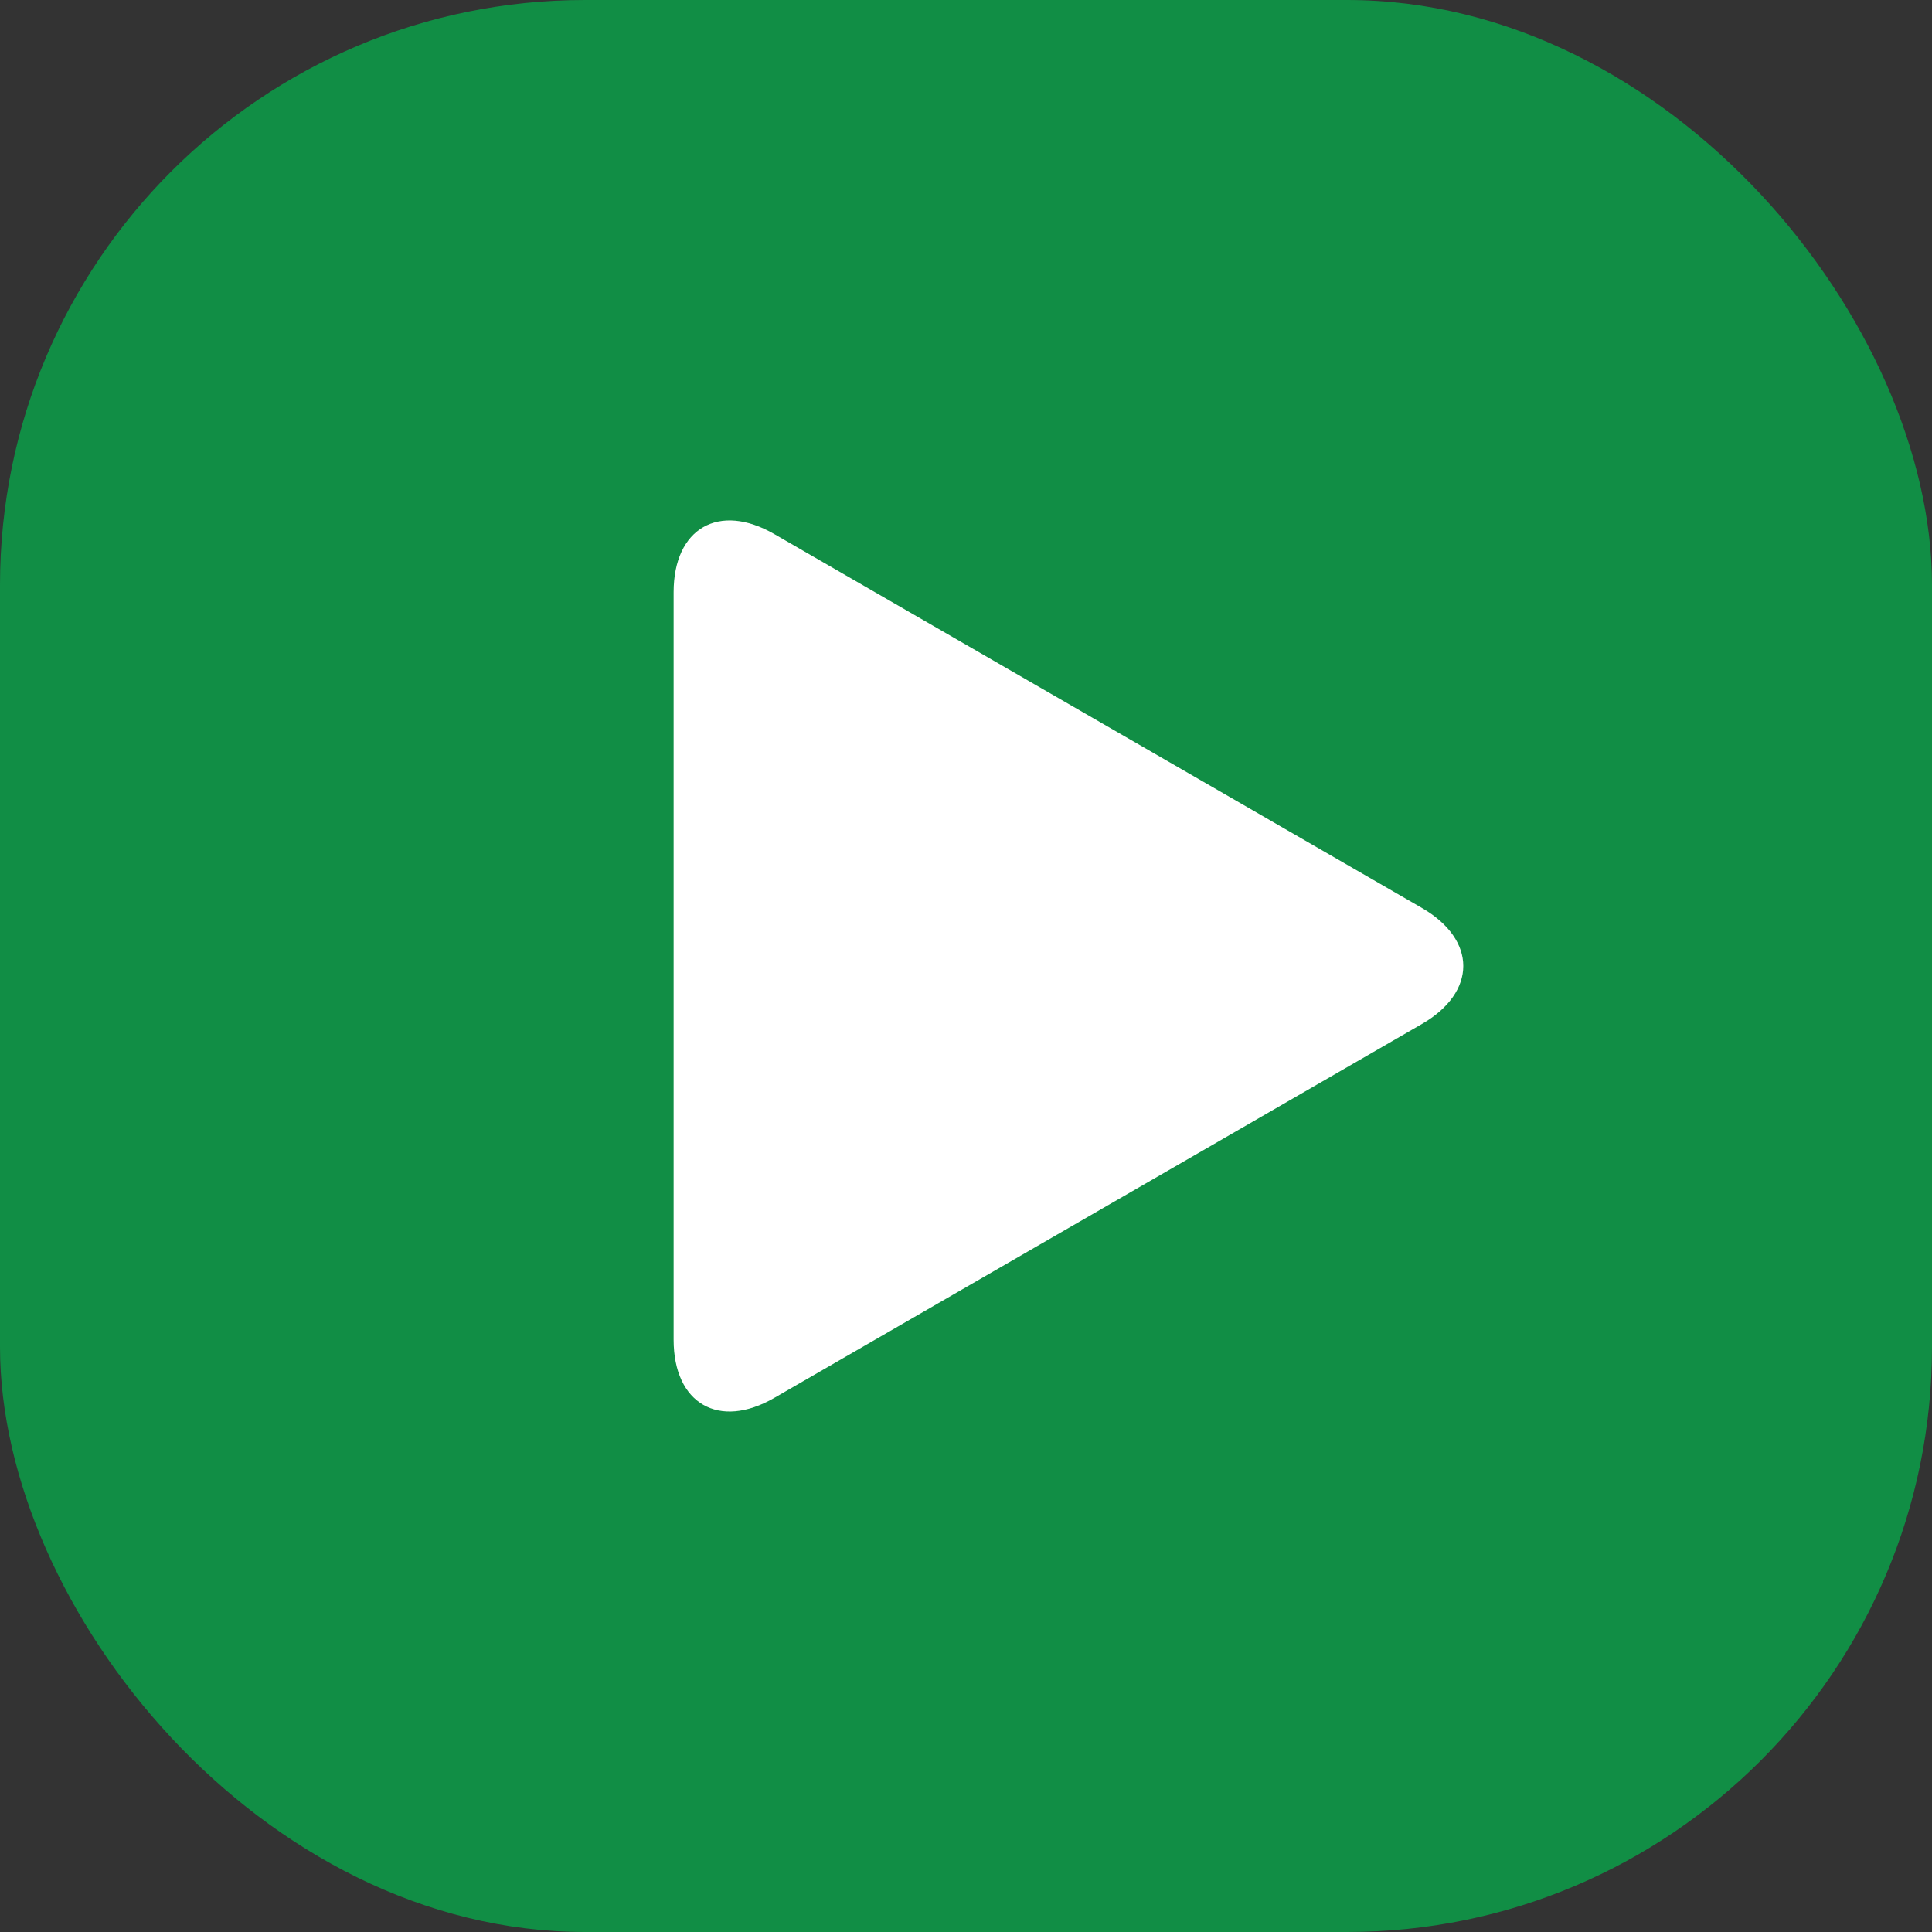
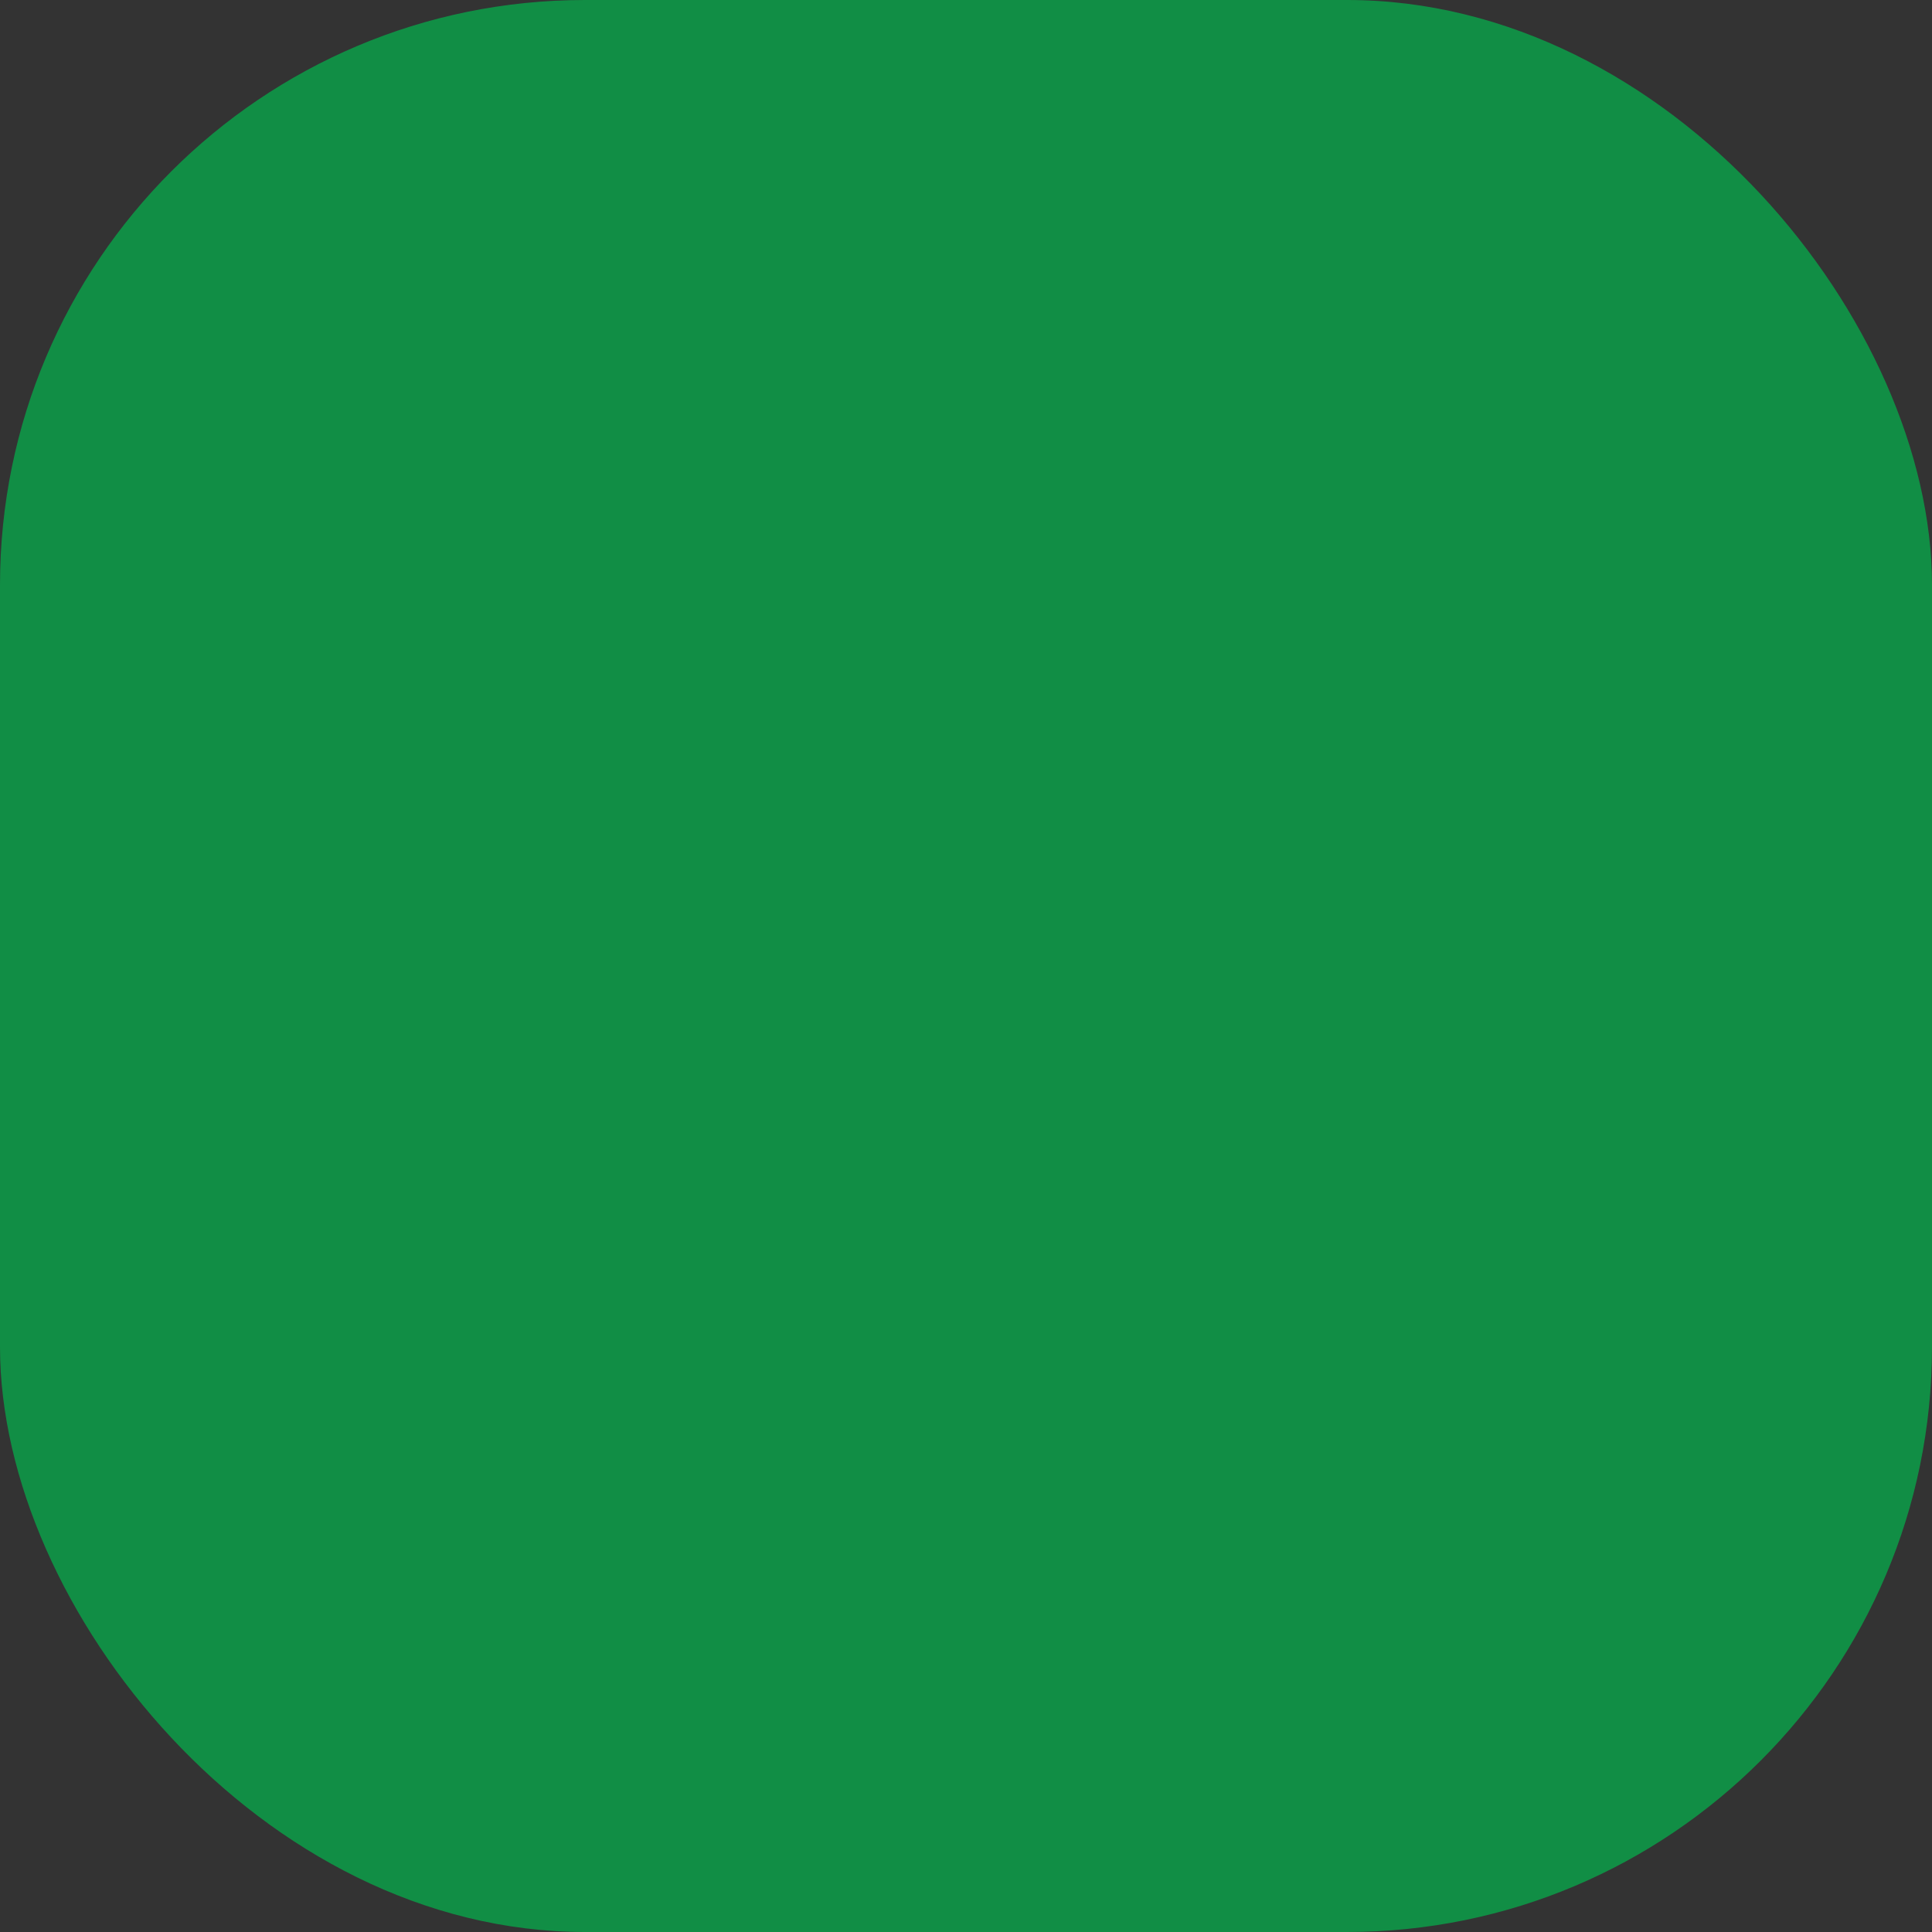
<svg xmlns="http://www.w3.org/2000/svg" id="Layer_1" data-name="Layer 1" viewBox="0 0 399.12 399.12">
  <rect x="0" y="0" width="399.12" height="399.12" fill="#333333" stroke="none" />
  <defs>
    <style>
      .cls-1 {
        fill: #fff;
      }

      .cls-1, .cls-2 {
        stroke-width: 0px;
      }

      .cls-2 {
        fill: #118e45;
      }
    </style>
  </defs>
  <rect class="cls-2" width="399.12" height="399.12" rx="120.84" ry="120.84" />
-   <path class="cls-1" d="m139.16,122.34c0-13.21,9.36-18.61,20.8-12.01l133.75,77.22c11.44,6.6,11.44,17.41,0,24.01l-133.75,77.22c-11.44,6.6-20.8,1.2-20.8-12.01V122.34Z" />
</svg>